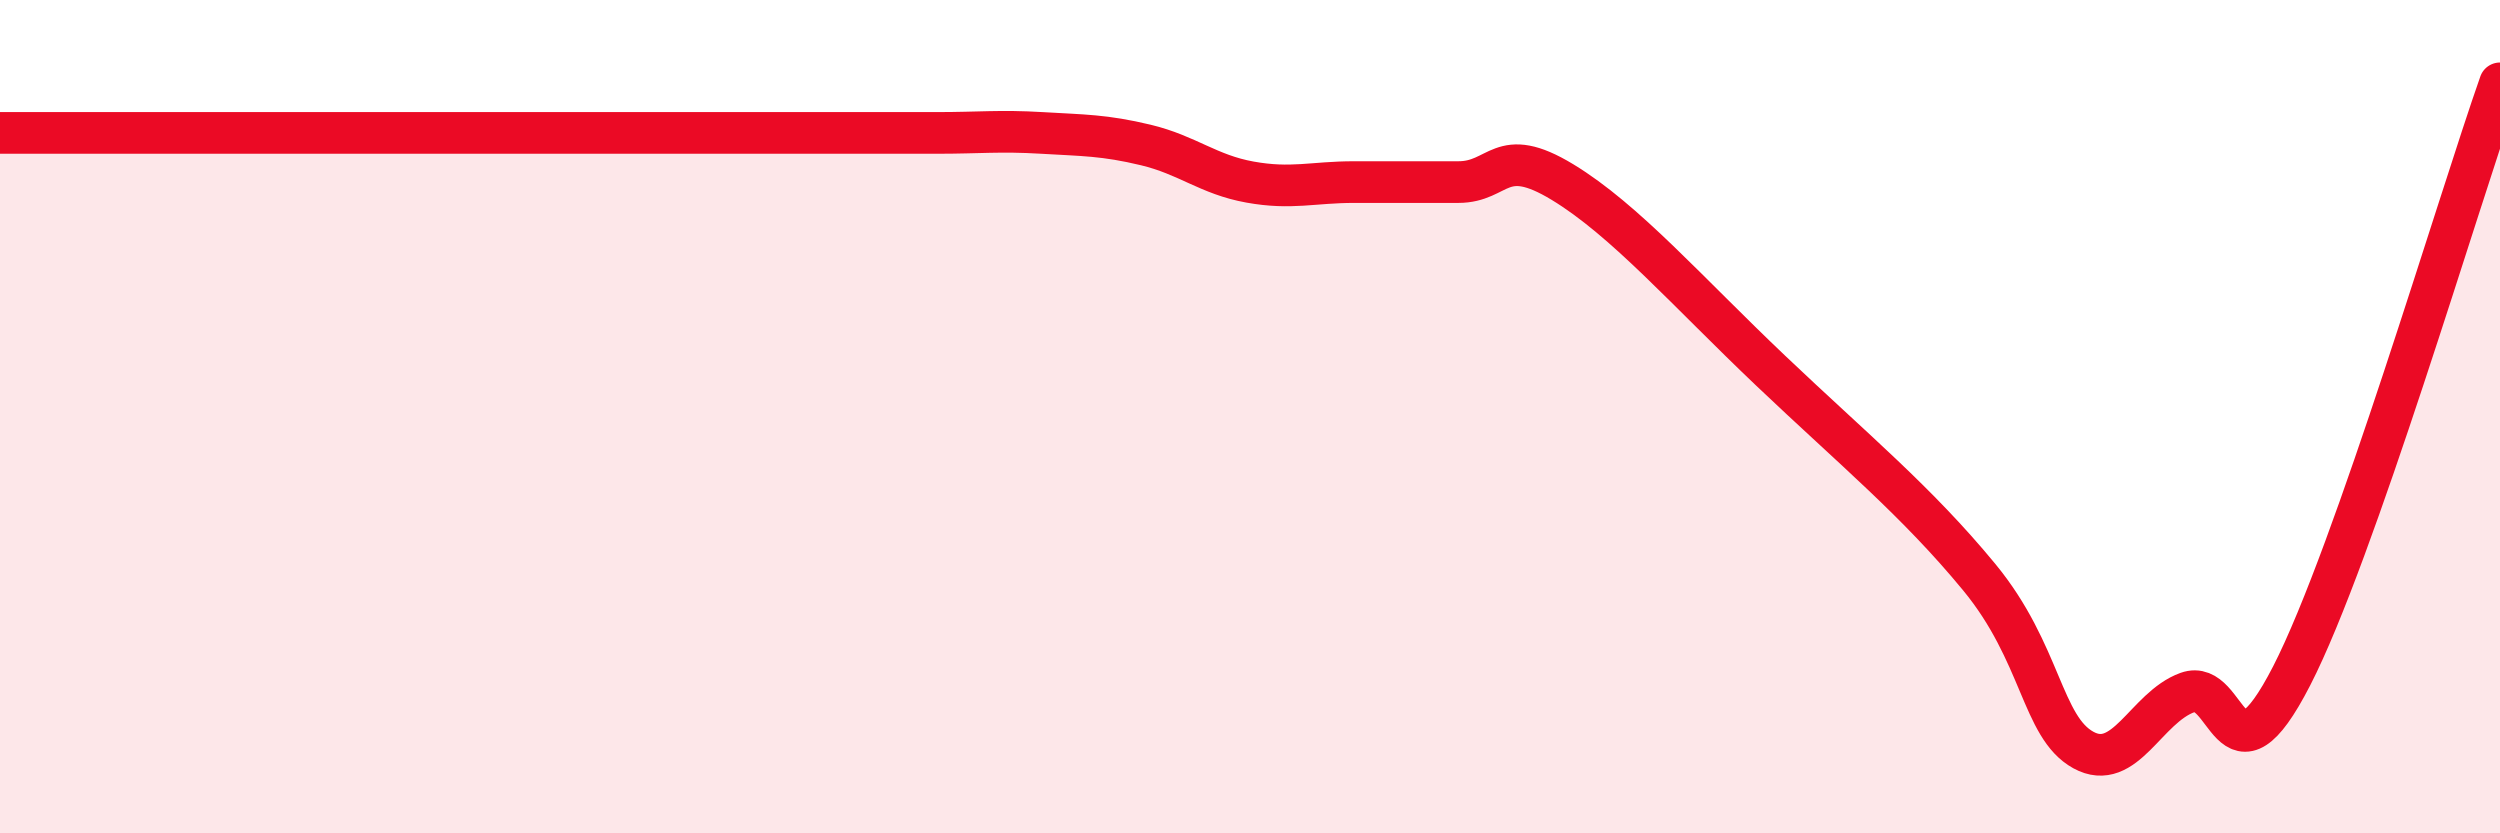
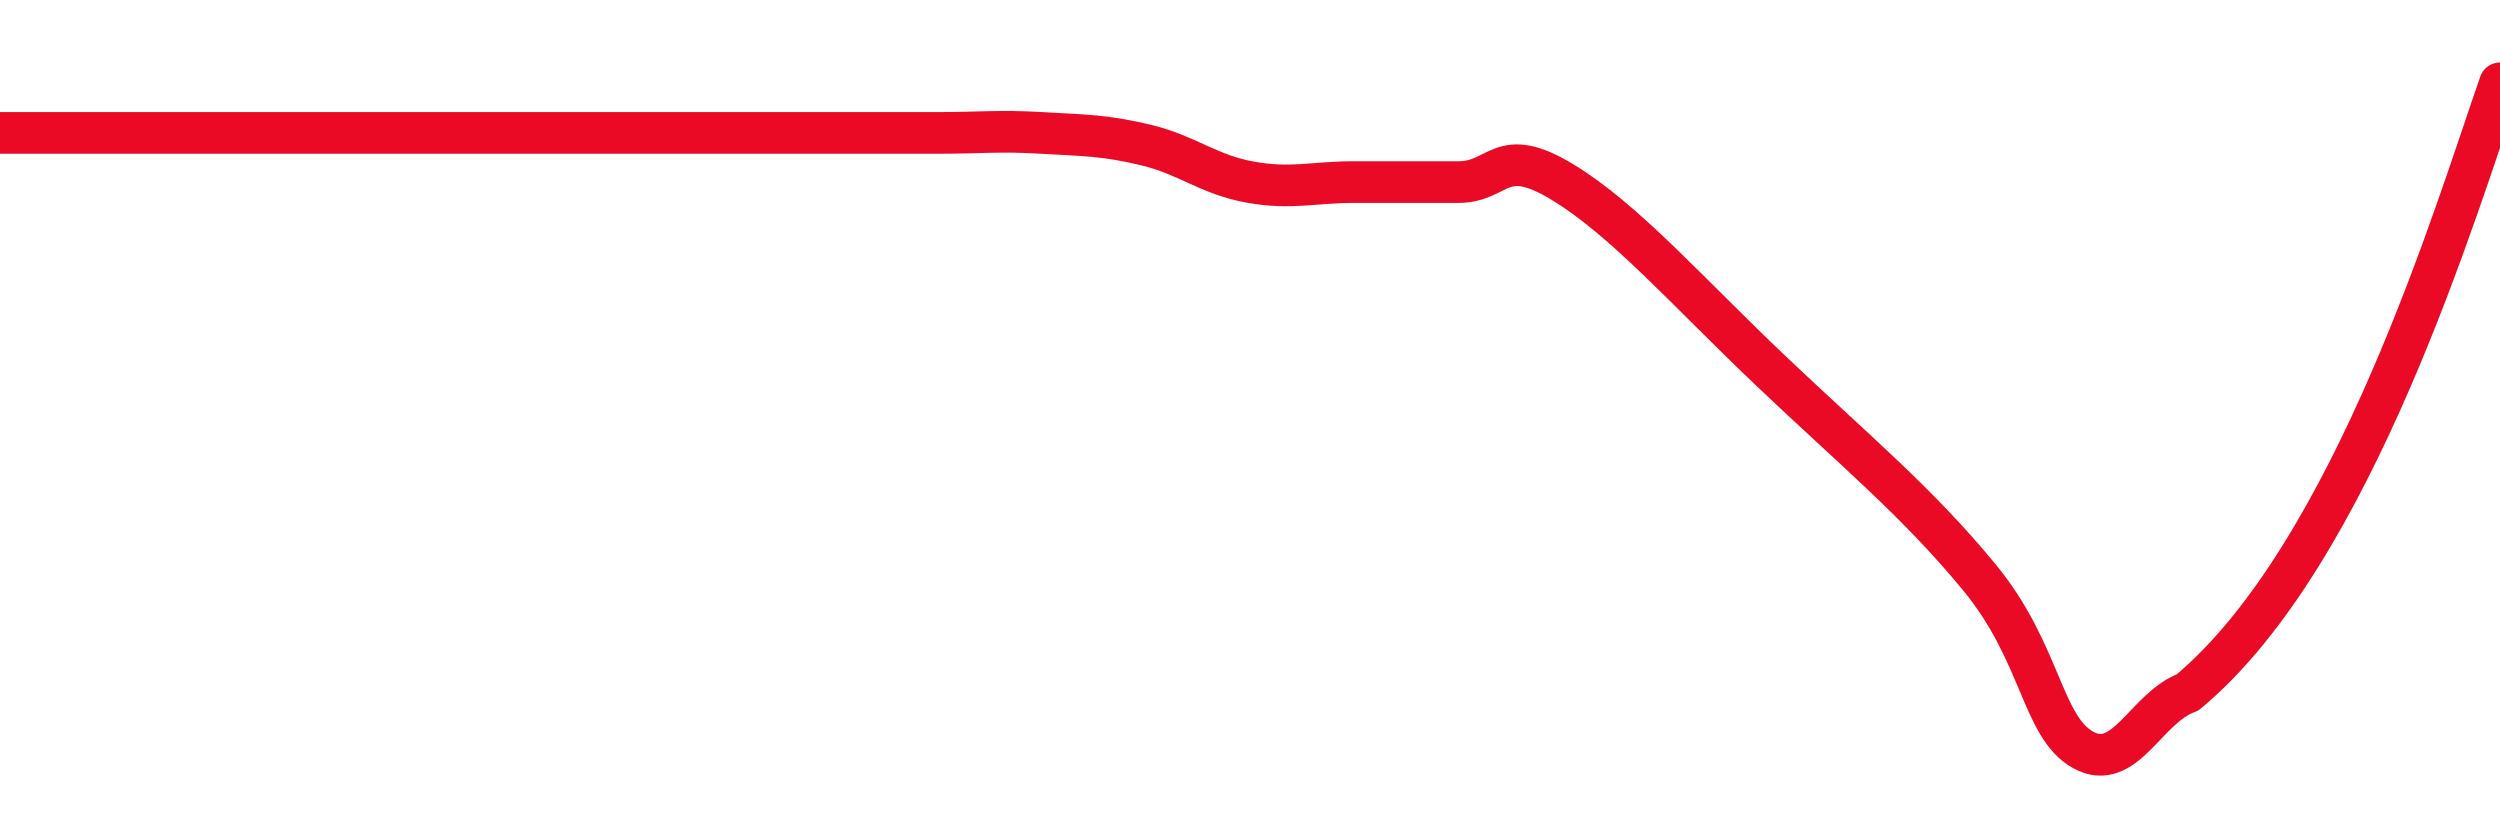
<svg xmlns="http://www.w3.org/2000/svg" width="60" height="20" viewBox="0 0 60 20">
-   <path d="M 0,3.19 C 0.5,3.19 1.5,3.19 2.5,3.19 C 3.5,3.19 4,3.19 5,3.19 C 6,3.19 6.5,3.19 7.5,3.19 C 8.5,3.19 9,3.19 10,3.19 C 11,3.19 11.5,3.19 12.5,3.19 C 13.5,3.19 14,3.19 15,3.19 C 16,3.19 16.5,3.19 17.5,3.19 C 18.5,3.19 19,3.19 20,3.19 C 21,3.19 21.5,3.19 22.5,3.19 C 23.5,3.19 24,3.13 25,3.19 C 26,3.25 26.5,3.24 27.5,3.48 C 28.5,3.72 29,4.19 30,4.37 C 31,4.55 31.5,4.37 32.5,4.37 C 33.5,4.37 34,4.37 35,4.37 C 36,4.37 36,3.46 37.5,4.37 C 39,5.28 40.5,7 42.5,8.9 C 44.5,10.8 46,12.03 47.5,13.85 C 49,15.67 49,17.45 50,18 C 51,18.55 51.5,16.98 52.5,16.62 C 53.5,16.26 53.5,19.14 55,16.22 C 56.5,13.3 59,4.84 60,2L60 20L0 20Z" fill="#EB0A25" opacity="0.1" stroke-linecap="round" stroke-linejoin="round" />
-   <path d="M 0,3.19 C 0.5,3.19 1.5,3.19 2.5,3.19 C 3.5,3.19 4,3.19 5,3.19 C 6,3.19 6.5,3.19 7.5,3.19 C 8.5,3.19 9,3.19 10,3.19 C 11,3.19 11.5,3.19 12.5,3.19 C 13.5,3.19 14,3.19 15,3.19 C 16,3.19 16.5,3.19 17.5,3.19 C 18.5,3.19 19,3.19 20,3.19 C 21,3.19 21.5,3.19 22.5,3.19 C 23.5,3.19 24,3.13 25,3.19 C 26,3.25 26.5,3.24 27.5,3.48 C 28.5,3.72 29,4.19 30,4.37 C 31,4.55 31.5,4.37 32.5,4.37 C 33.5,4.37 34,4.37 35,4.37 C 36,4.37 36,3.46 37.5,4.37 C 39,5.28 40.5,7 42.5,8.9 C 44.5,10.8 46,12.03 47.5,13.85 C 49,15.67 49,17.45 50,18 C 51,18.55 51.5,16.98 52.5,16.62 C 53.5,16.26 53.5,19.14 55,16.22 C 56.5,13.3 59,4.84 60,2" stroke="#EB0A25" stroke-width="1" fill="none" stroke-linecap="round" stroke-linejoin="round" />
+   <path d="M 0,3.19 C 0.5,3.19 1.5,3.19 2.5,3.19 C 3.5,3.19 4,3.19 5,3.19 C 6,3.19 6.5,3.19 7.5,3.19 C 8.5,3.19 9,3.19 10,3.19 C 11,3.19 11.5,3.19 12.5,3.19 C 13.5,3.19 14,3.19 15,3.19 C 16,3.19 16.5,3.19 17.5,3.19 C 18.5,3.19 19,3.19 20,3.19 C 21,3.19 21.5,3.19 22.5,3.19 C 23.5,3.19 24,3.13 25,3.19 C 26,3.25 26.5,3.24 27.5,3.48 C 28.5,3.72 29,4.19 30,4.37 C 31,4.55 31.5,4.37 32.5,4.37 C 33.5,4.37 34,4.37 35,4.37 C 36,4.37 36,3.46 37.5,4.37 C 39,5.28 40.5,7 42.5,8.9 C 44.5,10.8 46,12.03 47.5,13.85 C 49,15.67 49,17.45 50,18 C 51,18.55 51.5,16.98 52.5,16.62 C 56.5,13.3 59,4.84 60,2" stroke="#EB0A25" stroke-width="1" fill="none" stroke-linecap="round" stroke-linejoin="round" />
</svg>